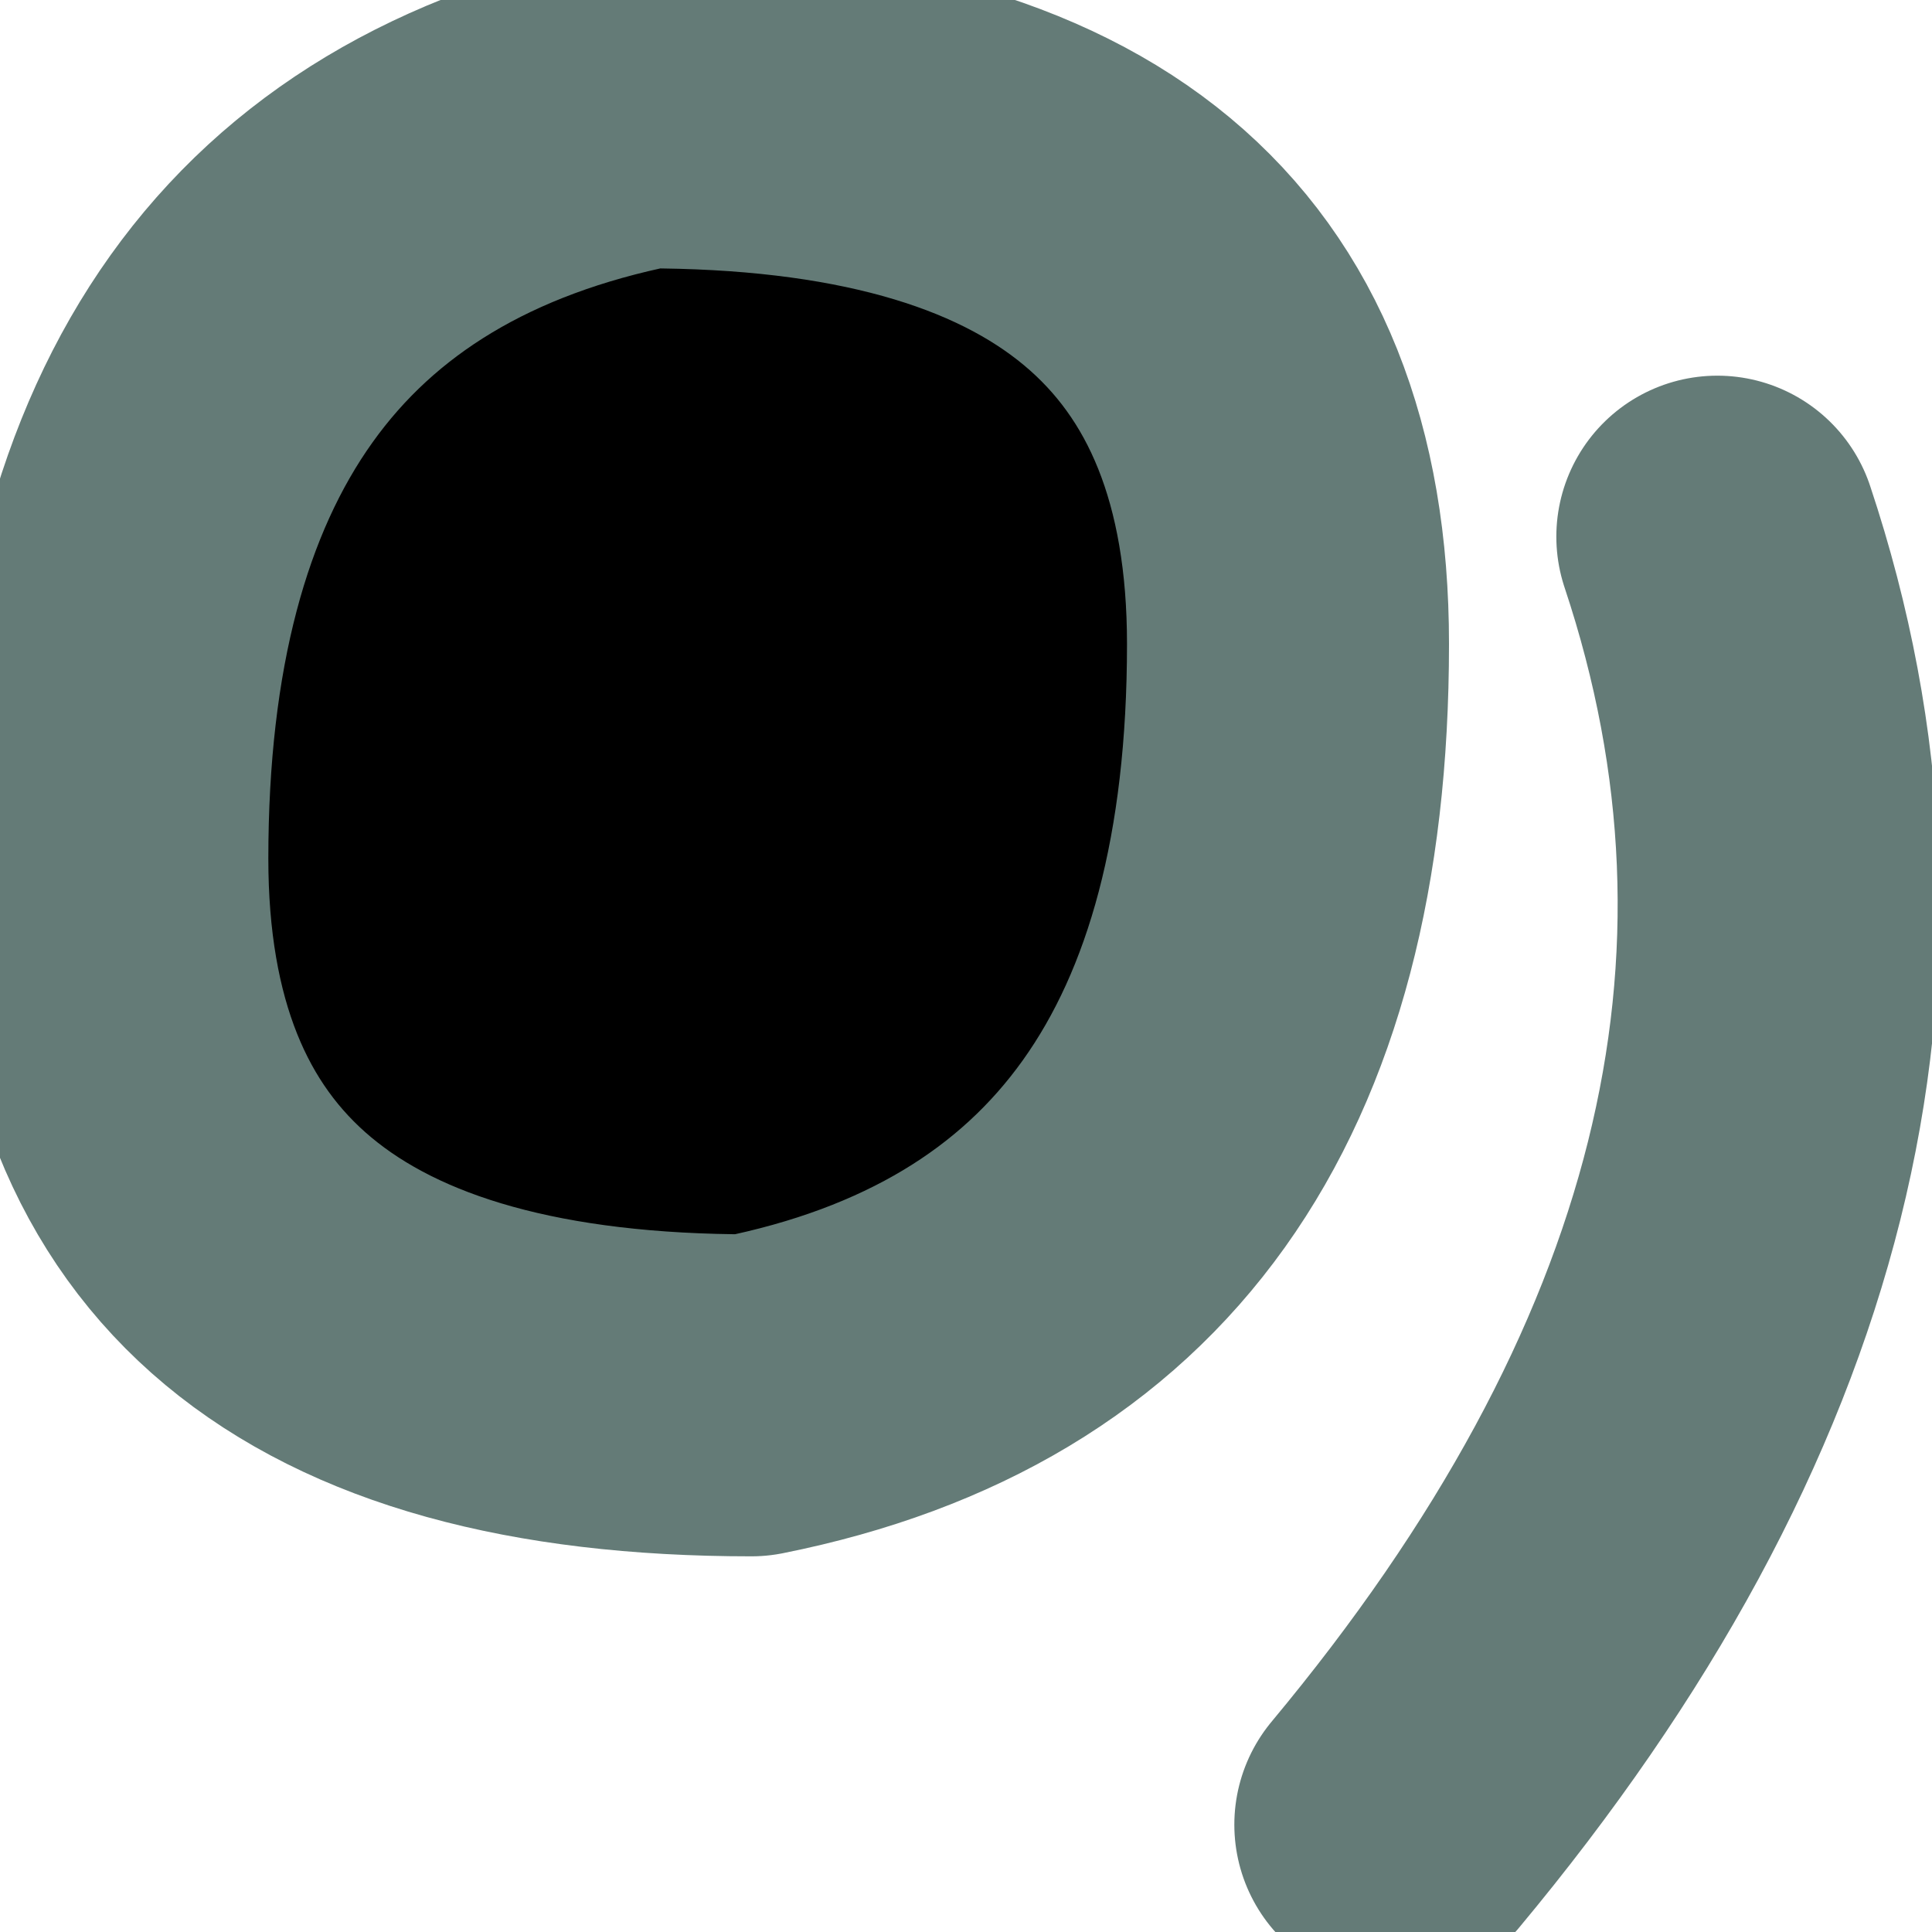
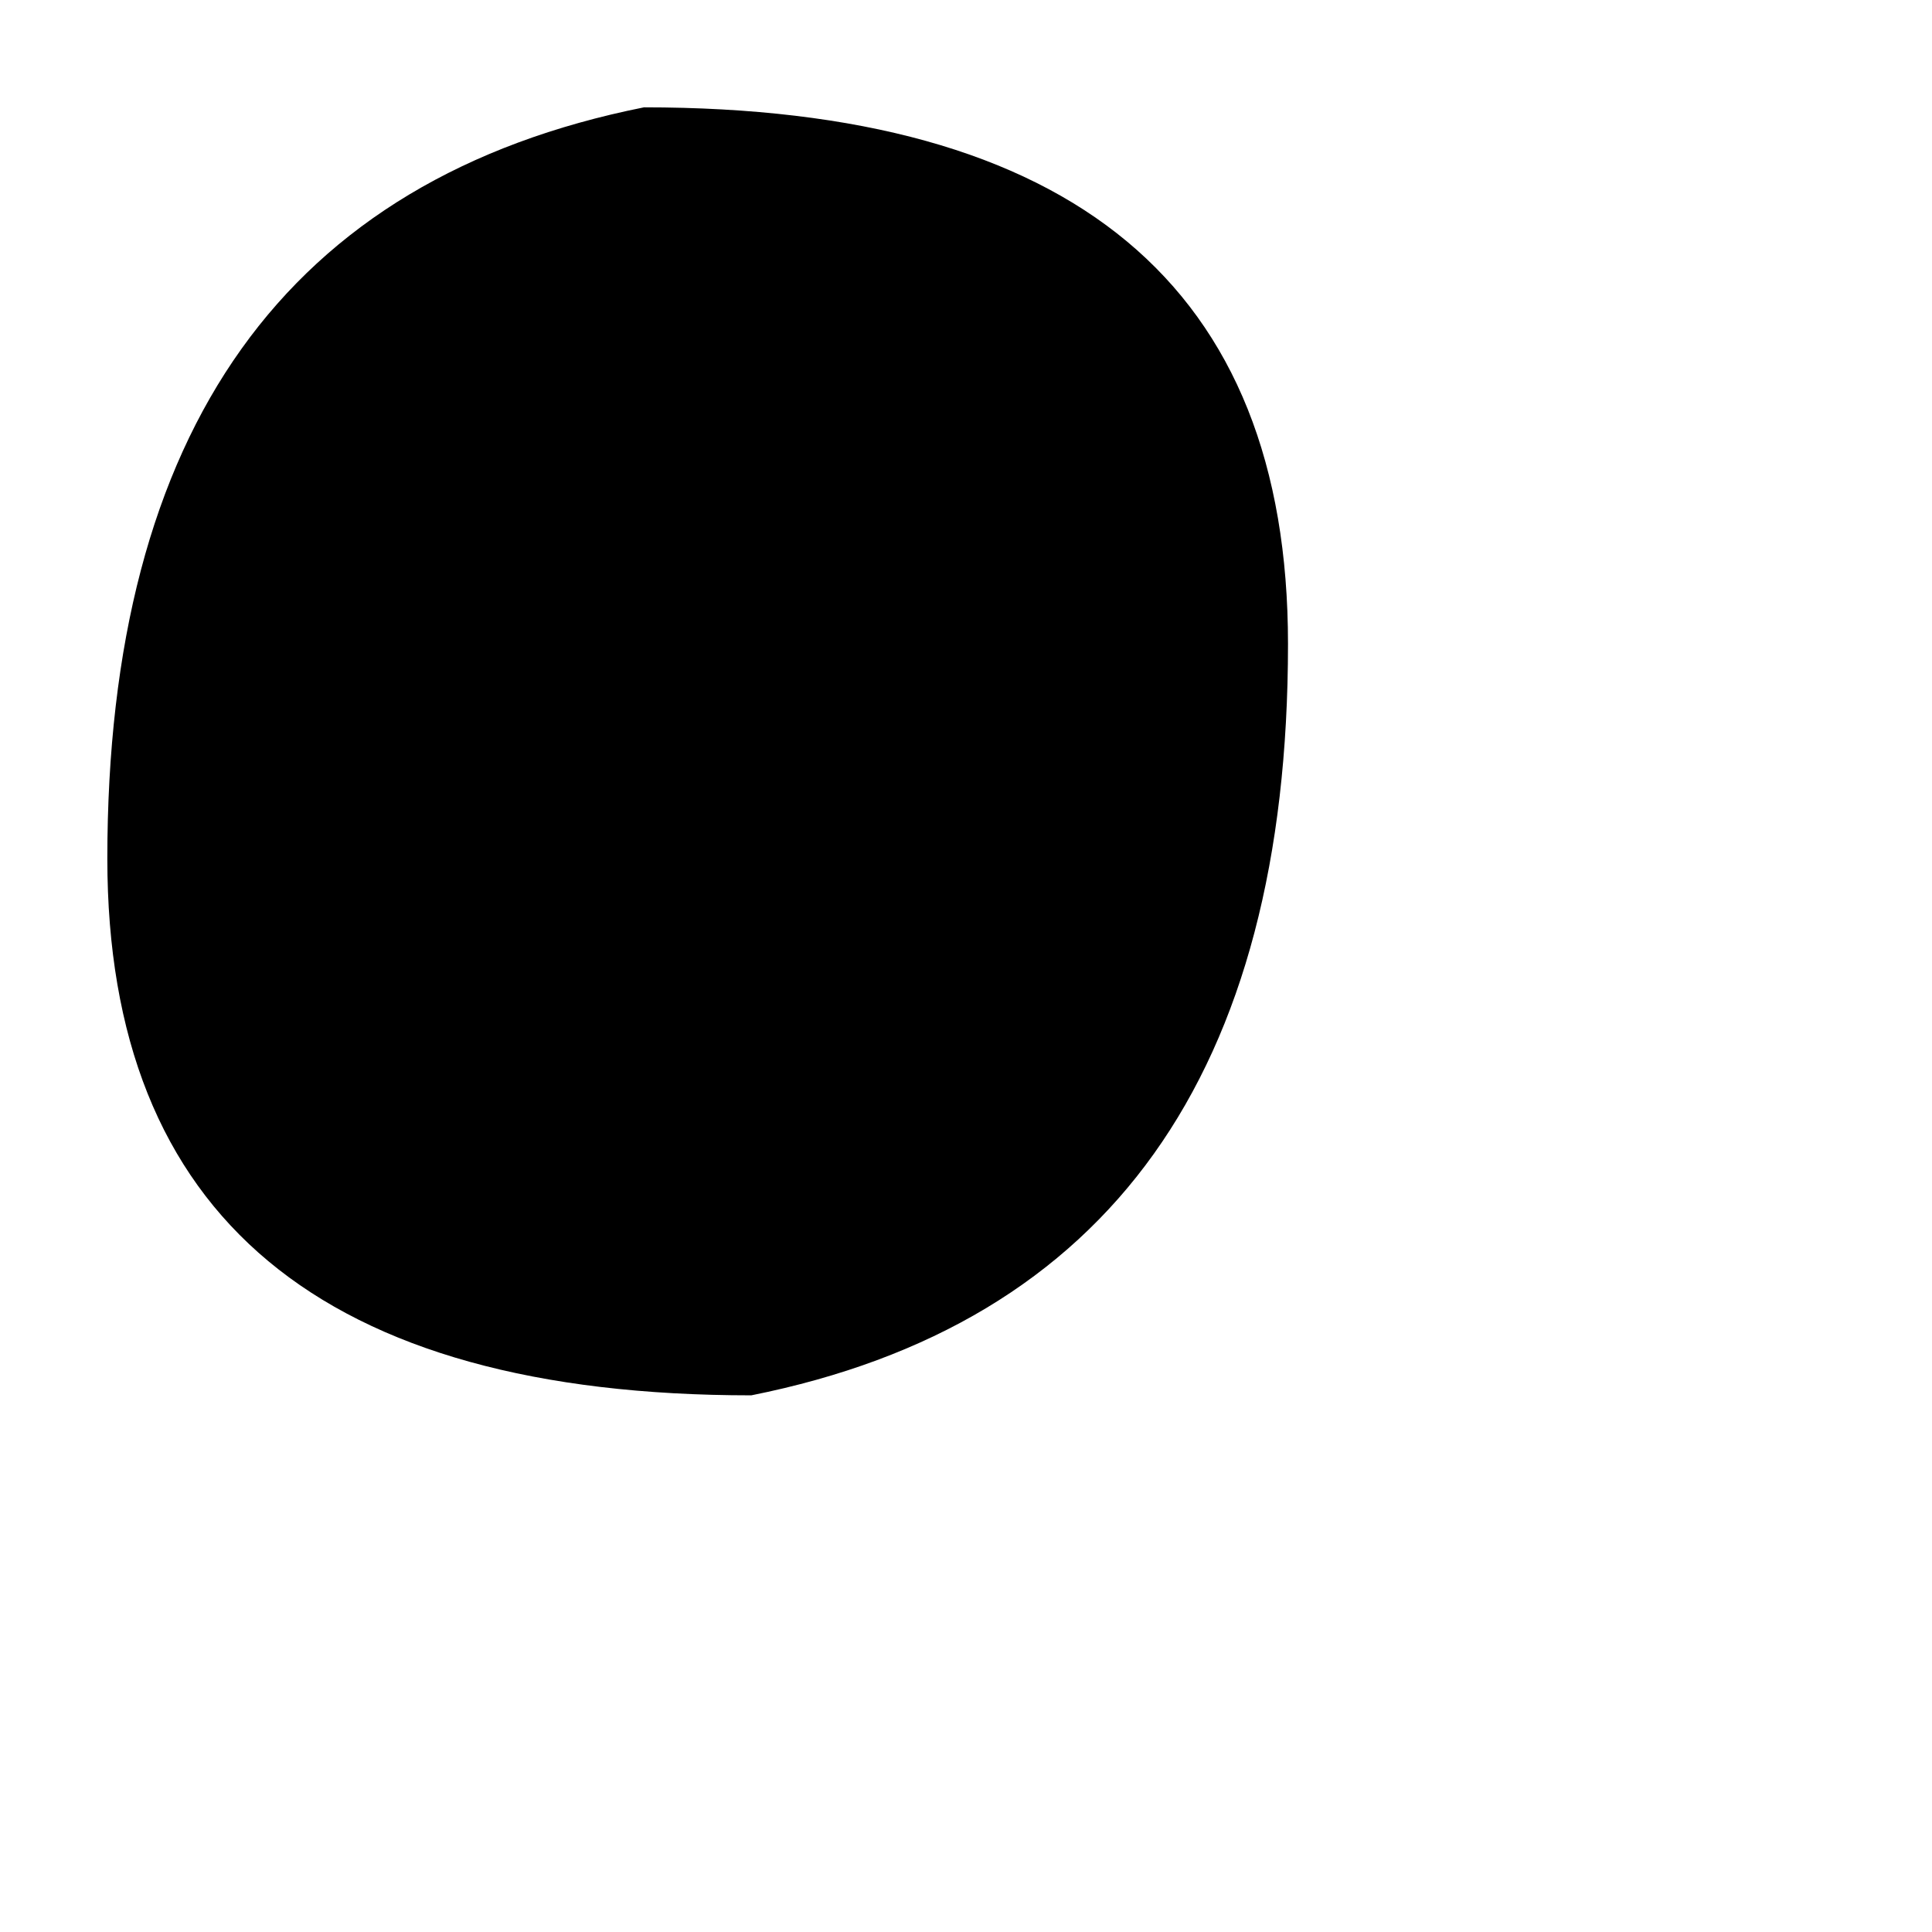
<svg xmlns="http://www.w3.org/2000/svg" height="0.9px" width="0.9px">
  <g transform="matrix(1.0, 0.0, 0.0, 1.0, 1.0, -0.3)">
    <path d="M-0.7 0.35 Q-0.4 0.35 -0.4 0.6 -0.4 0.9 -0.65 0.95 -0.95 0.95 -0.95 0.7 -0.95 0.4 -0.7 0.35" fill="#000000" fill-rule="evenodd" stroke="none" />
-     <path d="M-0.7 0.35 Q-0.95 0.4 -0.95 0.7 -0.95 0.95 -0.65 0.95 -0.4 0.9 -0.4 0.6 -0.4 0.35 -0.7 0.35 M-0.2 0.55 Q-0.1 0.85 -0.35 1.15" fill="none" stroke="#647b77" stroke-linecap="round" stroke-linejoin="round" stroke-width="0.15" />
  </g>
</svg>